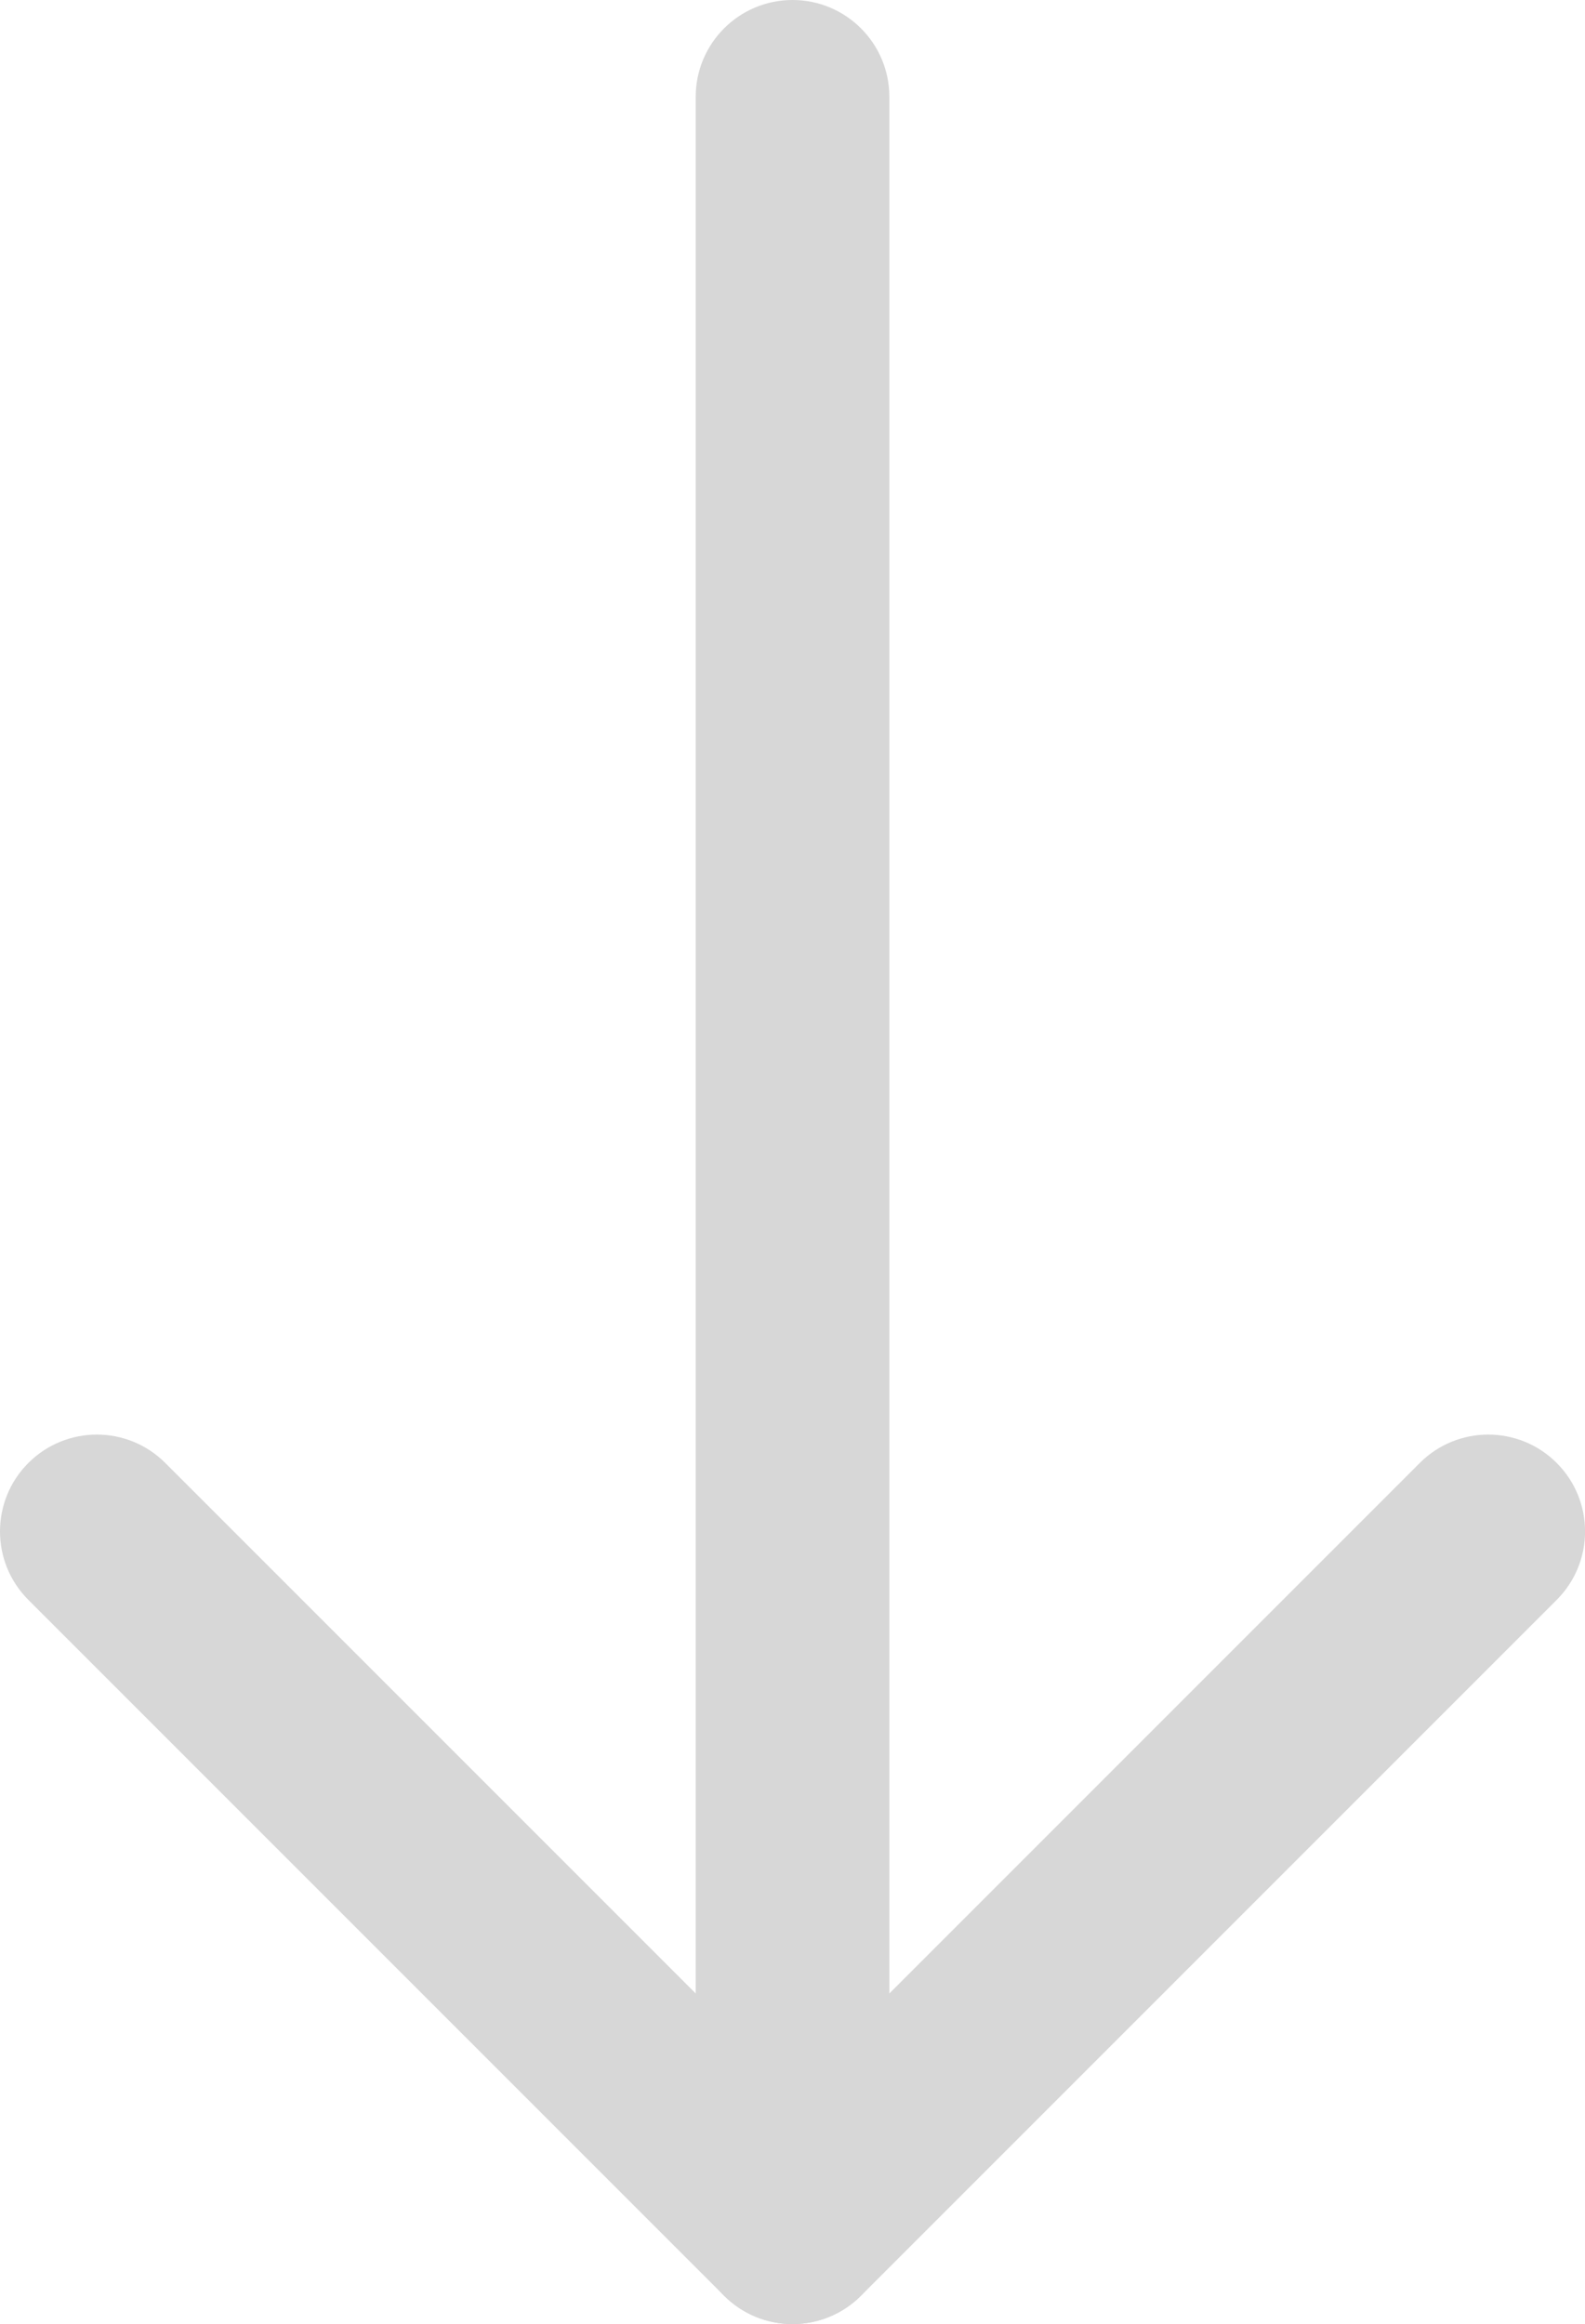
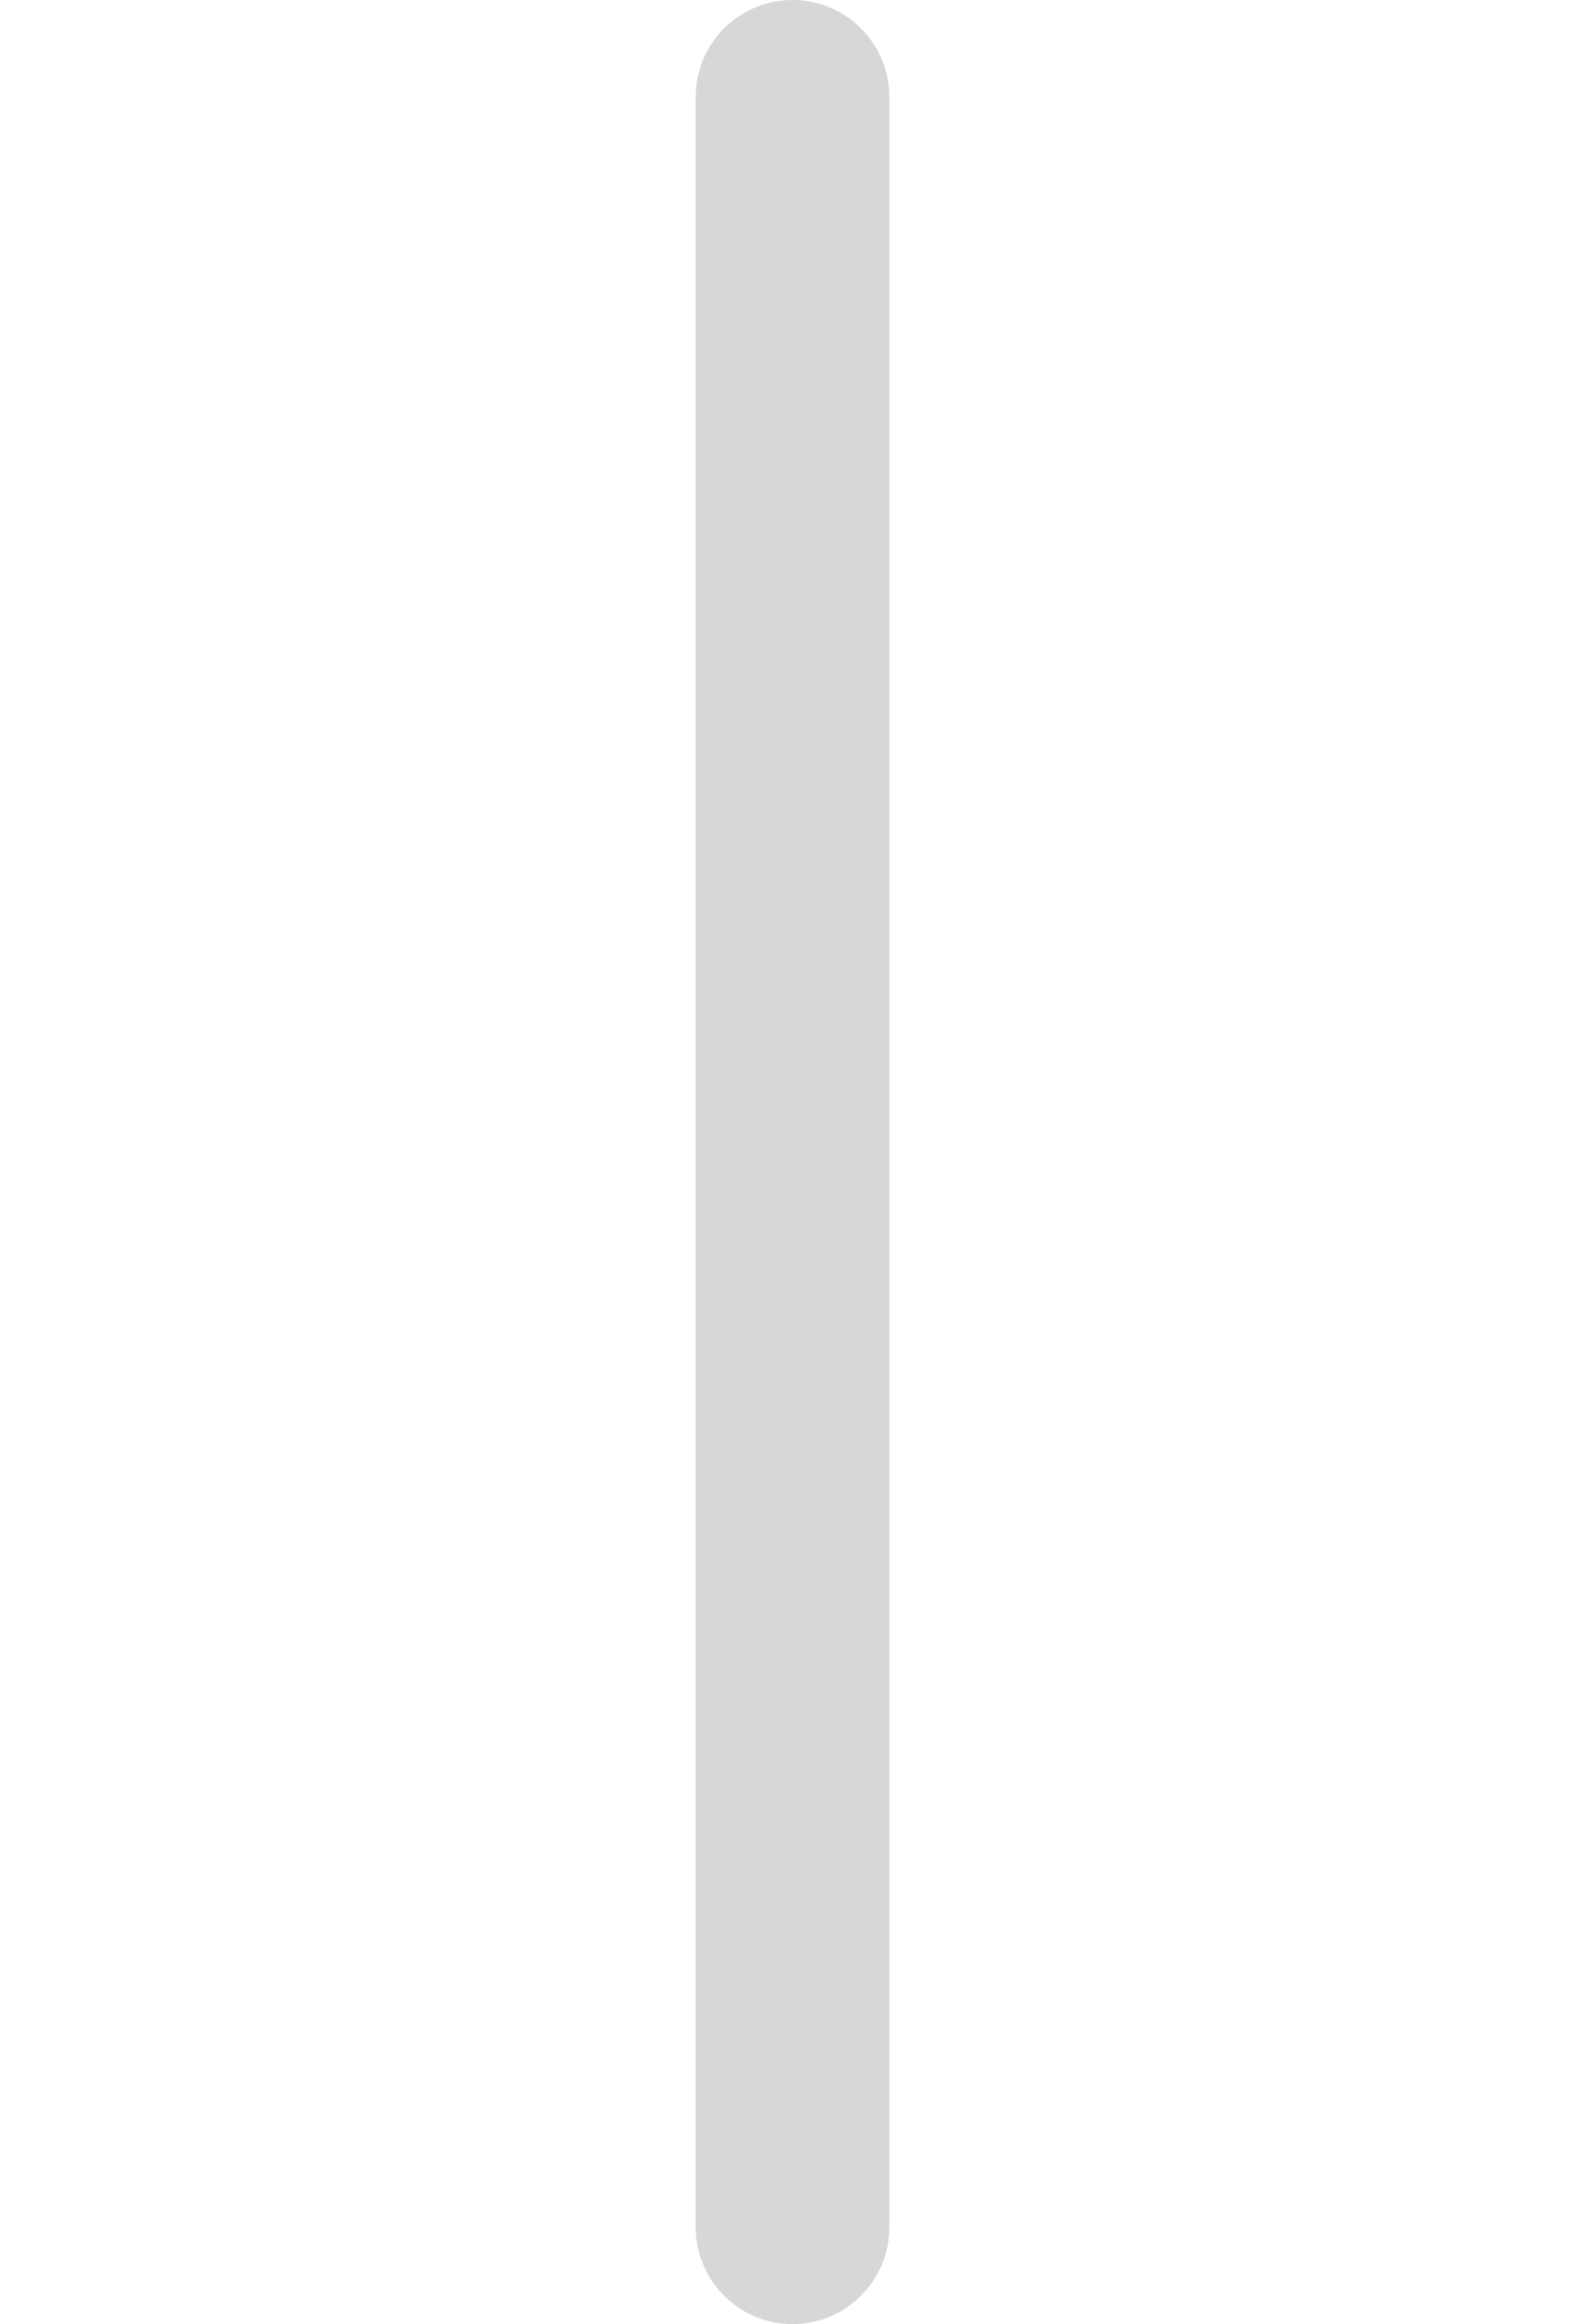
<svg xmlns="http://www.w3.org/2000/svg" id="Layer_2" viewBox="0 0 251.45 368.64">
  <defs>
    <style>.cls-1{fill:#d7d7d7;stroke-width:0px;}</style>
  </defs>
  <g id="Layer_1-2">
    <path class="cls-1" d="M141.09,15.36c0-8.48-6.88-15.36-15.36-15.36s-15.36,6.88-15.36,15.36v337.92c0,8.48,6.88,15.36,15.36,15.36s15.36-6.88,15.36-15.36V15.36Z" />
-     <path class="cls-1" d="M26.22,232.05c-6-6-15.72-6-21.72,0-6,6-6,15.72,0,21.72l110.37,110.37h0c6,6,15.72,6,21.72,0l.09-.09,110.28-110.28c6-6,6-15.72,0-21.72-6-6-15.72-6-21.72,0l-99.51,99.51L26.22,232.05h0Z" />
  </g>
</svg>